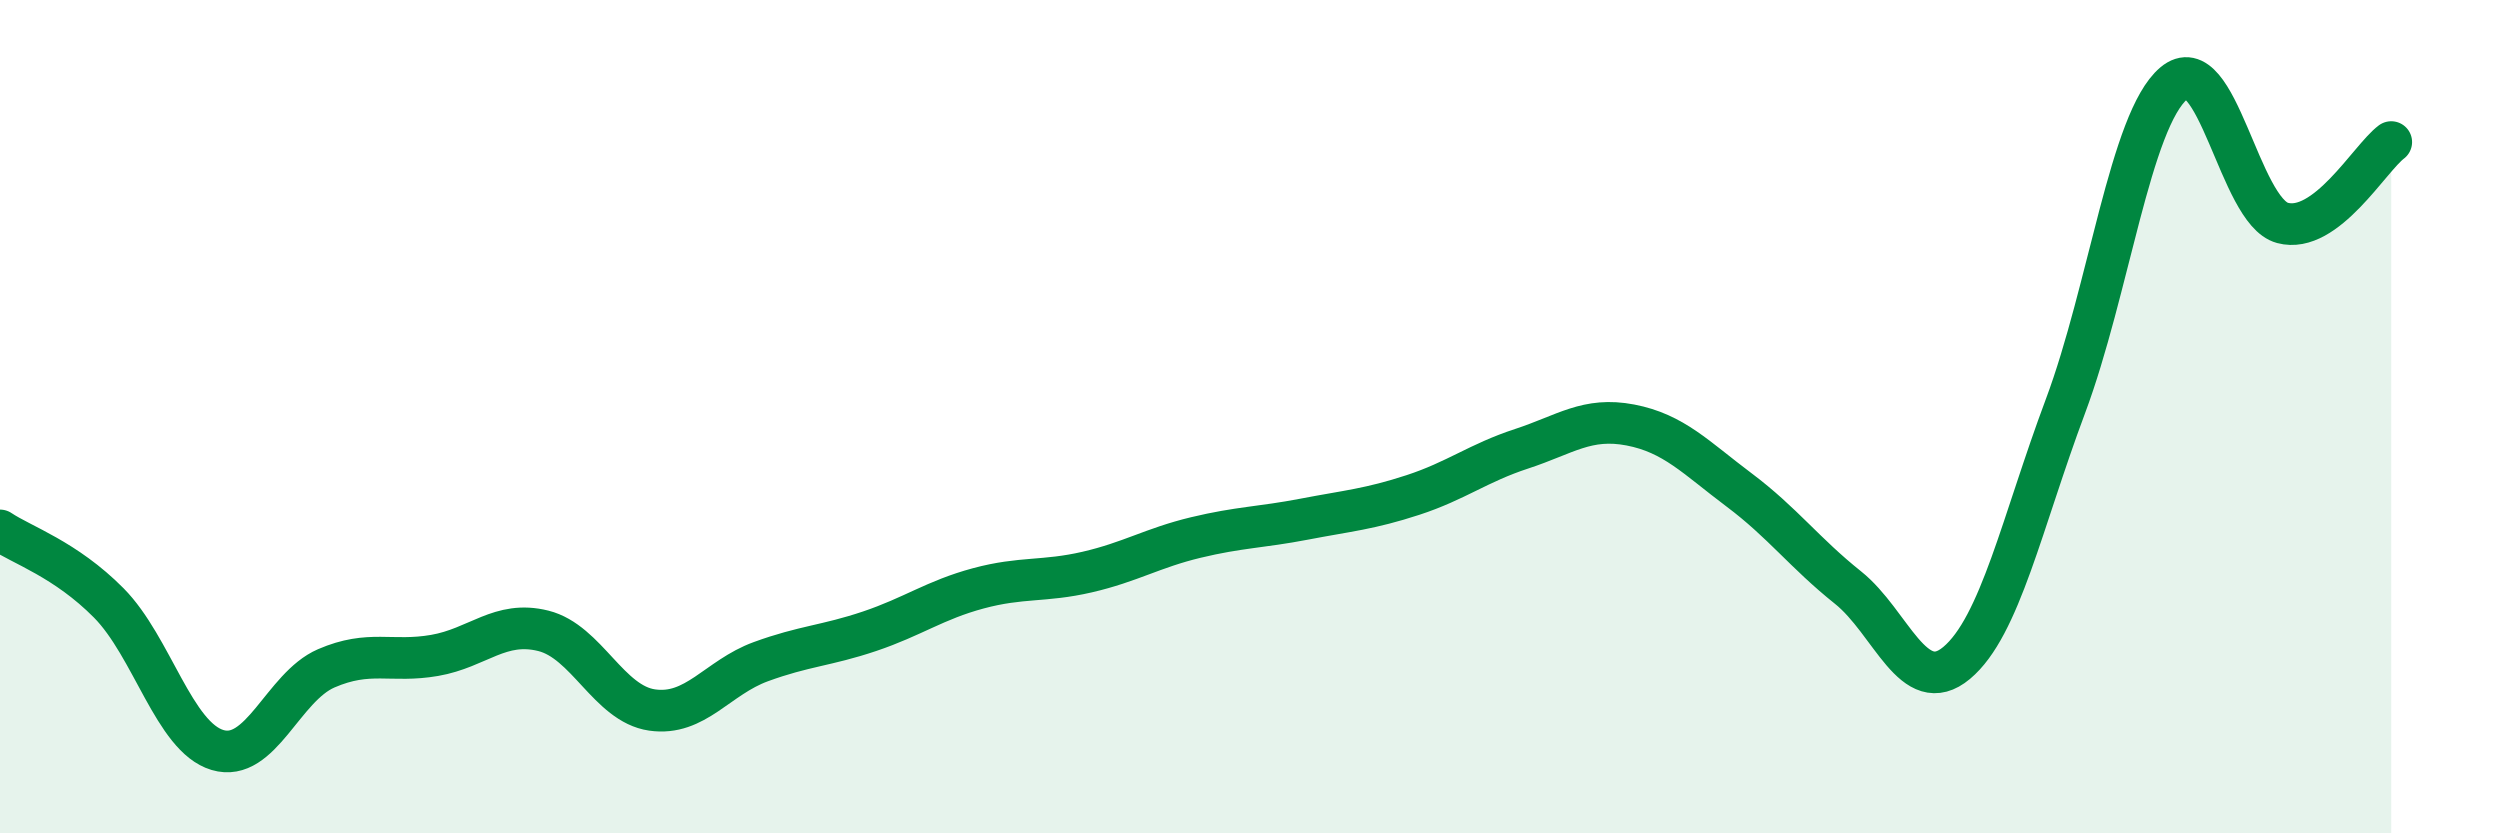
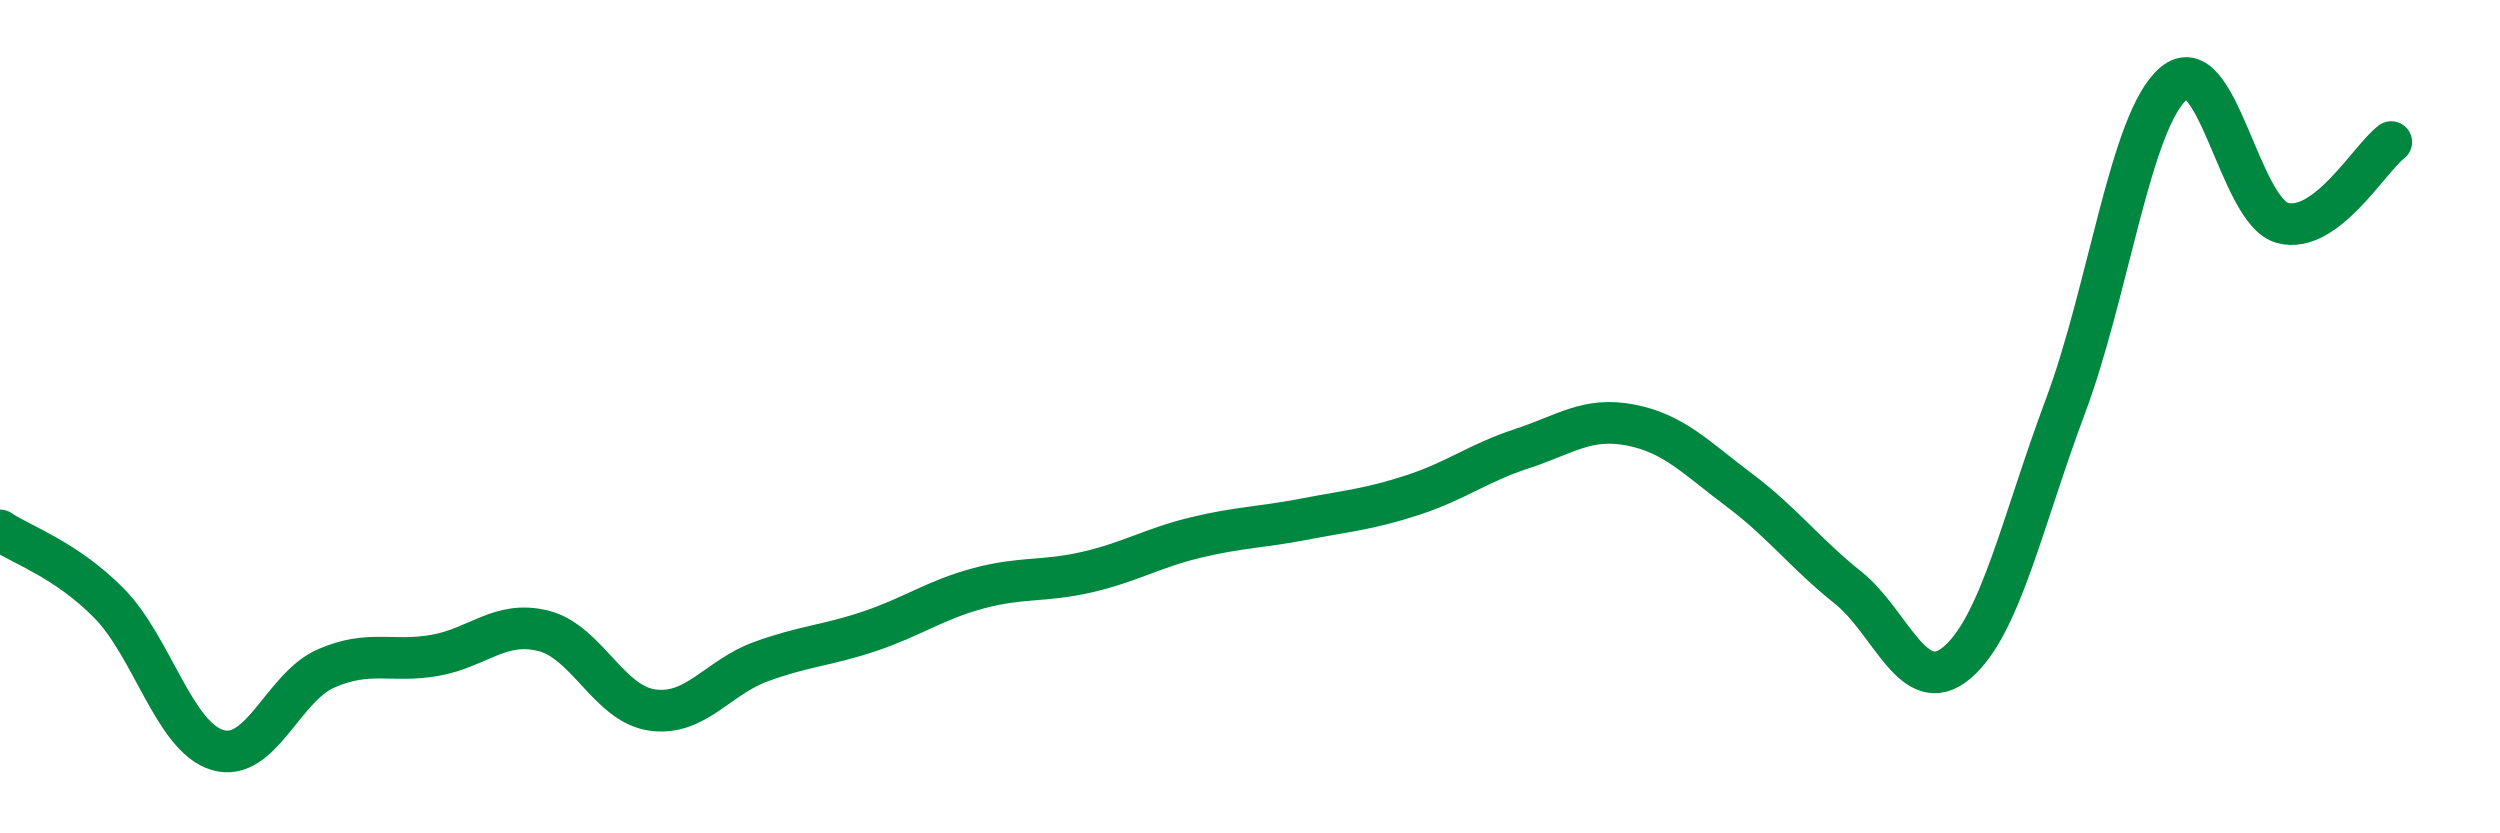
<svg xmlns="http://www.w3.org/2000/svg" width="60" height="20" viewBox="0 0 60 20">
-   <path d="M 0,12.73 C 0.52,13.08 1.57,13.42 2.61,14.47 C 3.65,15.52 4.18,17.69 5.22,18 C 6.26,18.31 6.79,16.49 7.83,16.04 C 8.87,15.59 9.39,15.91 10.43,15.73 C 11.47,15.55 12,14.88 13.04,15.14 C 14.08,15.4 14.61,16.89 15.65,17.04 C 16.69,17.19 17.22,16.26 18.26,15.88 C 19.3,15.5 19.83,15.5 20.87,15.15 C 21.91,14.8 22.44,14.4 23.48,14.12 C 24.52,13.84 25.05,13.97 26.09,13.73 C 27.13,13.49 27.66,13.15 28.7,12.9 C 29.74,12.65 30.26,12.66 31.3,12.46 C 32.34,12.26 32.87,12.22 33.91,11.88 C 34.95,11.54 35.48,11.11 36.52,10.77 C 37.56,10.43 38.09,10 39.13,10.2 C 40.17,10.4 40.7,10.98 41.74,11.76 C 42.78,12.54 43.31,13.27 44.35,14.1 C 45.39,14.93 45.92,16.78 46.96,15.91 C 48,15.04 48.53,12.53 49.57,9.75 C 50.61,6.97 51.13,2.88 52.17,2 C 53.21,1.12 53.74,5.07 54.78,5.35 C 55.82,5.63 56.87,3.8 57.39,3.41L57.39 20L0 20Z" fill="#008740" opacity="0.1" stroke-linecap="round" stroke-linejoin="round" />
  <path d="M 0,12.73 C 0.52,13.08 1.57,13.42 2.61,14.47 C 3.65,15.52 4.18,17.69 5.22,18 C 6.26,18.31 6.79,16.49 7.83,16.04 C 8.87,15.59 9.39,15.91 10.43,15.73 C 11.47,15.55 12,14.88 13.04,15.14 C 14.08,15.4 14.61,16.89 15.65,17.04 C 16.69,17.19 17.22,16.26 18.26,15.88 C 19.3,15.5 19.83,15.5 20.87,15.15 C 21.91,14.8 22.44,14.4 23.48,14.12 C 24.52,13.84 25.05,13.97 26.09,13.73 C 27.13,13.49 27.66,13.15 28.7,12.9 C 29.74,12.65 30.26,12.66 31.3,12.46 C 32.34,12.26 32.87,12.22 33.91,11.88 C 34.95,11.54 35.48,11.11 36.52,10.77 C 37.56,10.43 38.09,10 39.13,10.2 C 40.17,10.4 40.7,10.98 41.74,11.76 C 42.78,12.54 43.31,13.27 44.35,14.1 C 45.39,14.93 45.92,16.78 46.96,15.91 C 48,15.04 48.53,12.53 49.57,9.75 C 50.61,6.97 51.13,2.88 52.17,2 C 53.21,1.12 53.74,5.07 54.78,5.35 C 55.82,5.63 56.87,3.8 57.39,3.41" stroke="#008740" stroke-width="1" fill="none" stroke-linecap="round" stroke-linejoin="round" />
</svg>